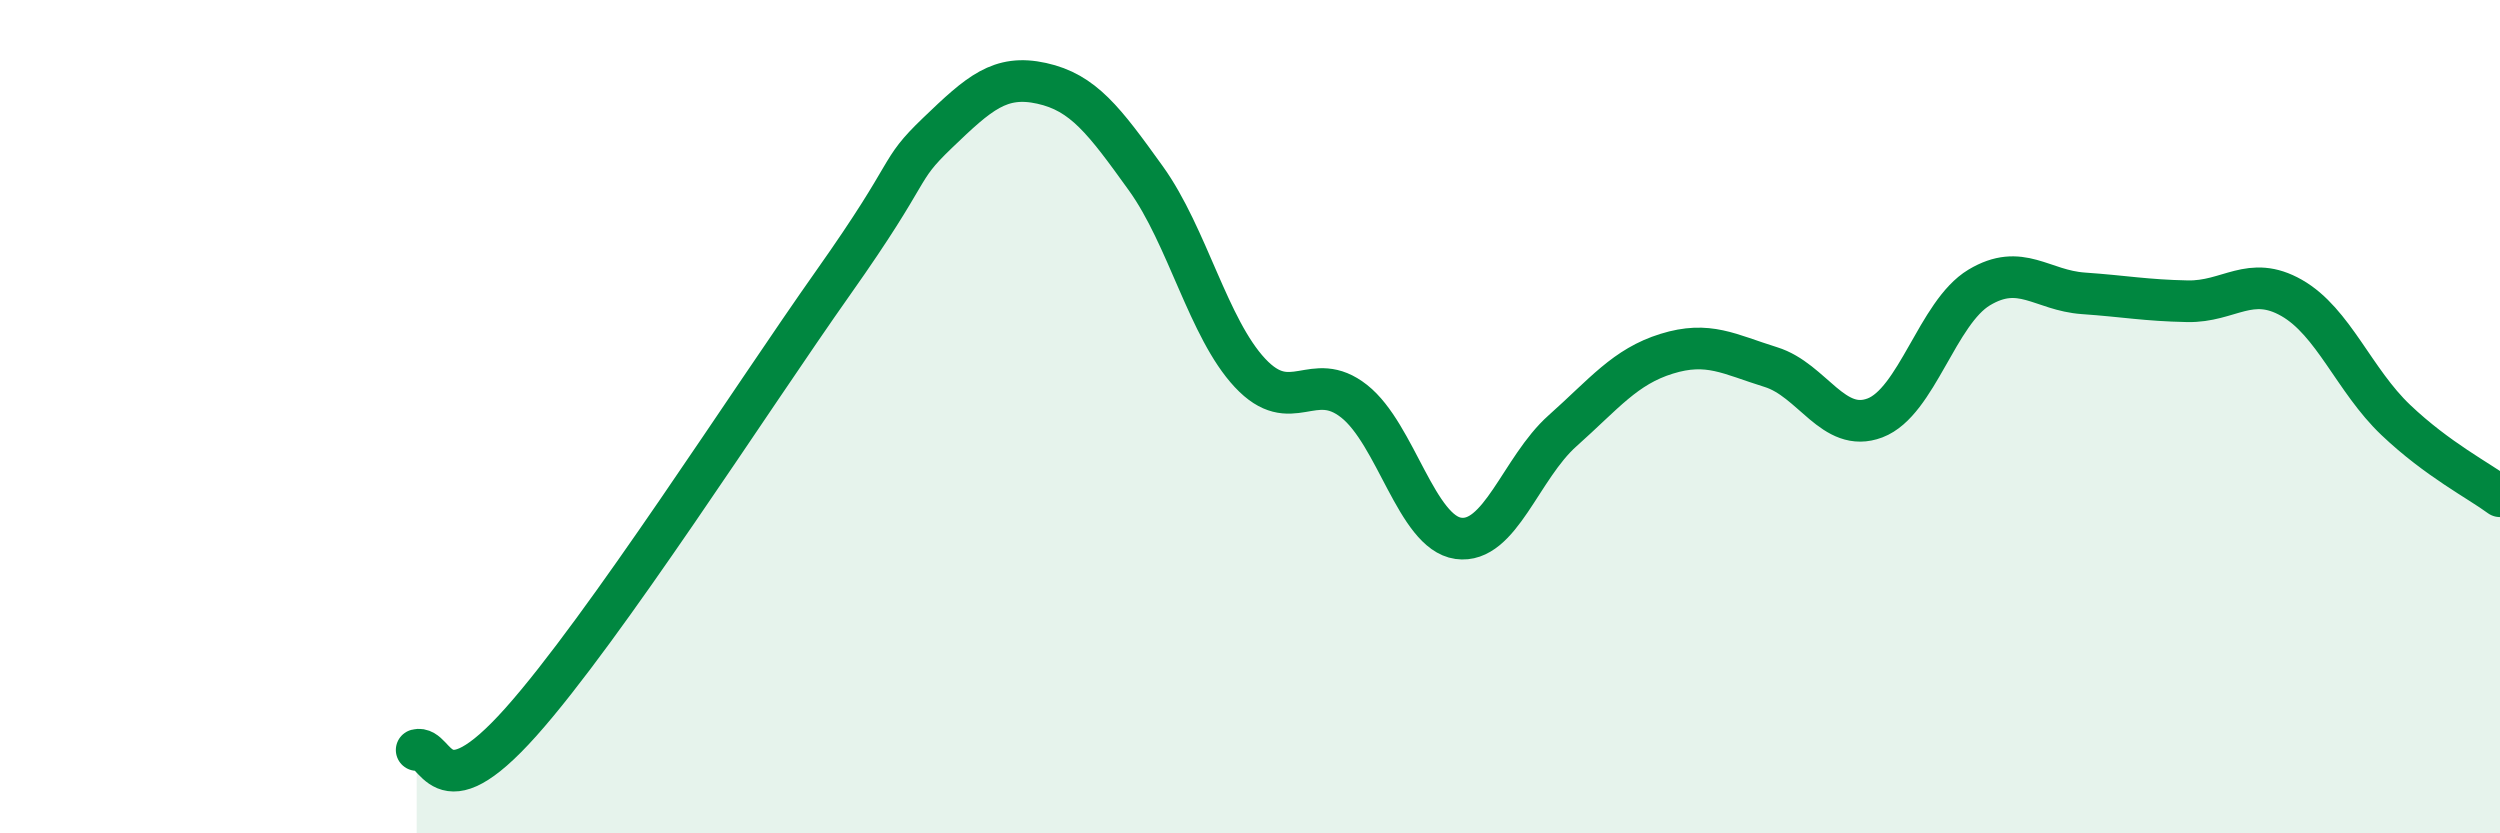
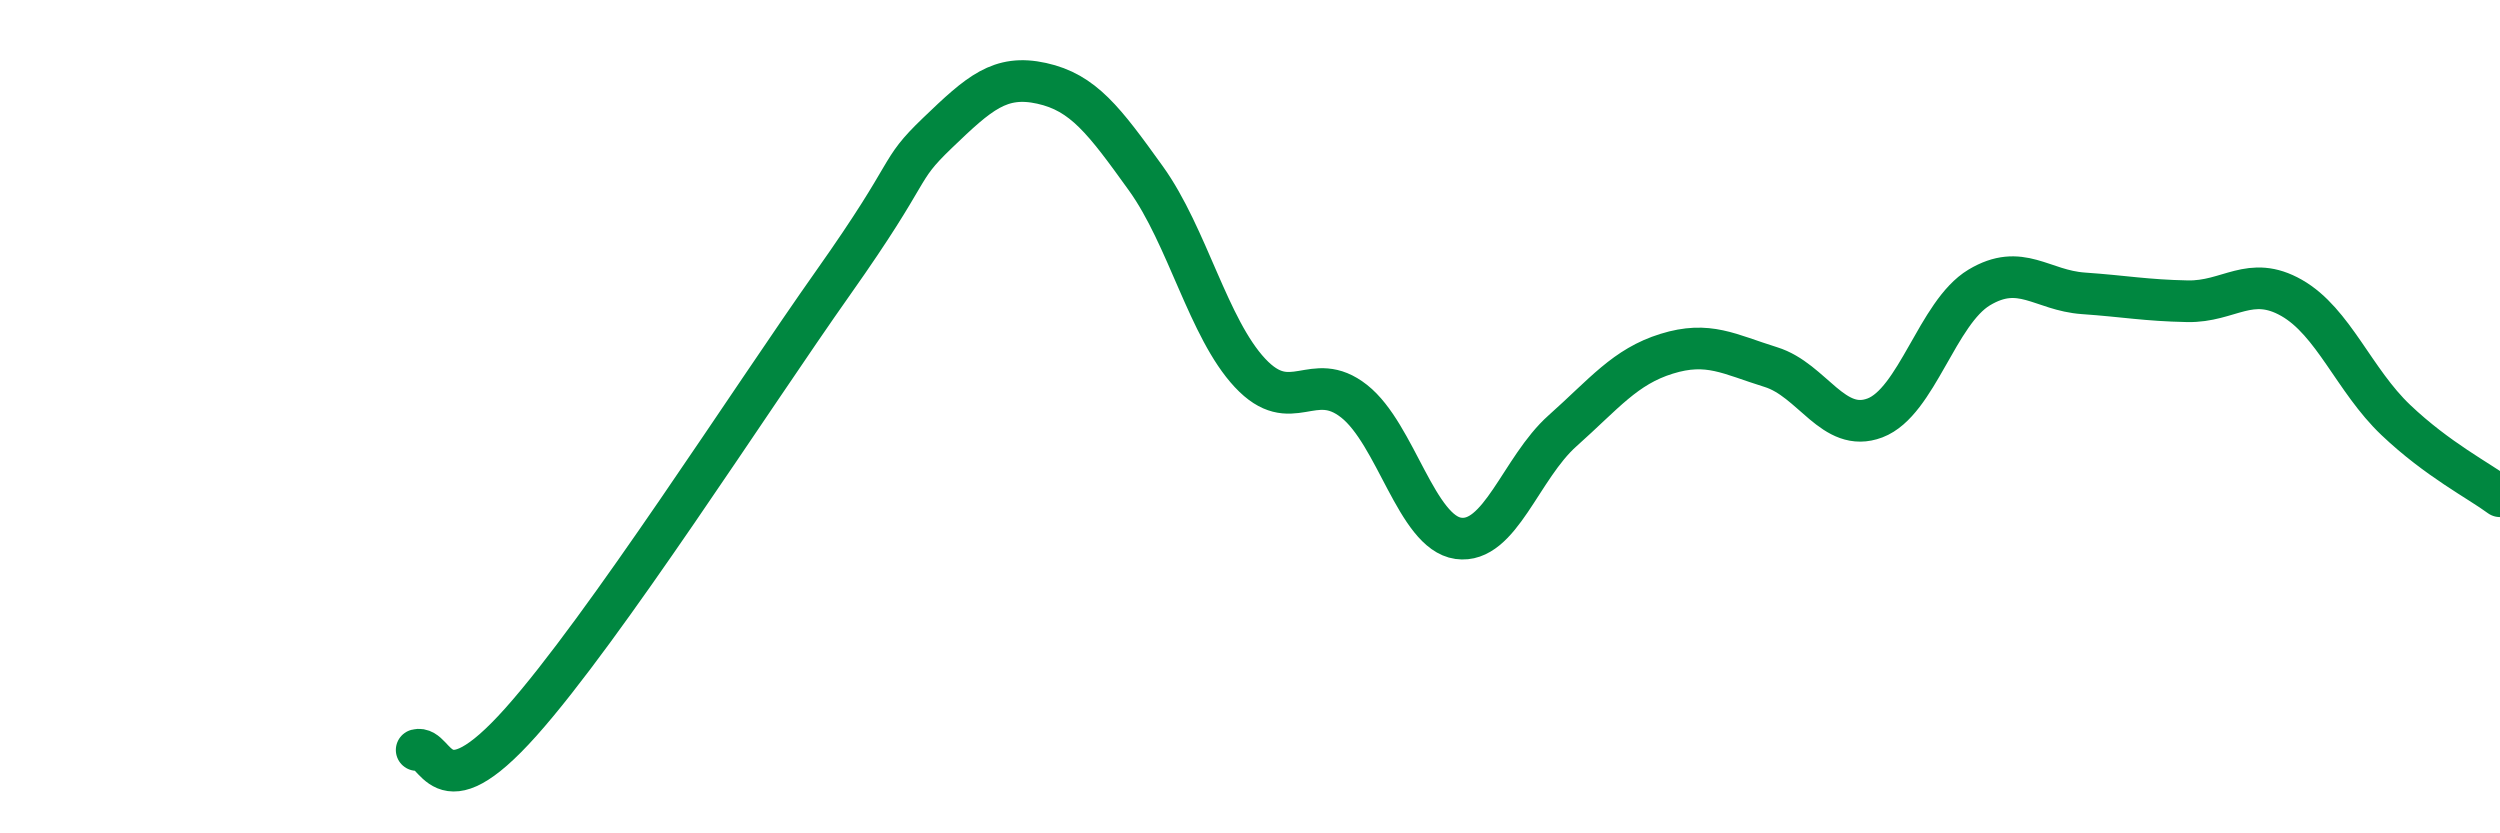
<svg xmlns="http://www.w3.org/2000/svg" width="60" height="20" viewBox="0 0 60 20">
-   <path d="M 10,18 C 10.5,17.87 10.5,19.57 12.5,17.33 C 14.5,15.09 18,9.61 20,6.78 C 22,3.95 21.5,4.15 22.5,3.19 C 23.5,2.23 24,1.78 25,2 C 26,2.22 26.5,2.89 27.5,4.28 C 28.5,5.67 29,7.88 30,8.95 C 31,10.02 31.5,8.84 32.5,9.63 C 33.5,10.42 34,12.78 35,12.92 C 36,13.06 36.5,11.23 37.5,10.34 C 38.5,9.45 39,8.8 40,8.49 C 41,8.18 41.5,8.5 42.5,8.81 C 43.5,9.12 44,10.41 45,10.03 C 46,9.65 46.5,7.5 47.5,6.9 C 48.5,6.3 49,6.97 50,7.04 C 51,7.11 51.5,7.21 52.5,7.23 C 53.5,7.25 54,6.58 55,7.15 C 56,7.72 56.5,9.13 57.5,10.08 C 58.5,11.03 59.5,11.54 60,11.91L60 20L10 20Z" fill="#008740" opacity="0.1" stroke-linecap="round" stroke-linejoin="round" />
  <path d="M 10,18 C 10.5,17.87 10.5,19.57 12.5,17.33 C 14.5,15.09 18,9.61 20,6.78 C 22,3.95 21.5,4.15 22.5,3.19 C 23.5,2.23 24,1.78 25,2 C 26,2.22 26.5,2.89 27.5,4.28 C 28.5,5.67 29,7.88 30,8.95 C 31,10.02 31.5,8.84 32.5,9.63 C 33.5,10.42 34,12.78 35,12.92 C 36,13.06 36.5,11.23 37.5,10.34 C 38.5,9.45 39,8.8 40,8.49 C 41,8.18 41.5,8.5 42.5,8.81 C 43.5,9.12 44,10.41 45,10.03 C 46,9.65 46.5,7.5 47.5,6.9 C 48.5,6.3 49,6.97 50,7.04 C 51,7.11 51.5,7.21 52.5,7.23 C 53.5,7.25 54,6.58 55,7.15 C 56,7.72 56.5,9.13 57.5,10.08 C 58.5,11.03 59.5,11.54 60,11.91" stroke="#008740" stroke-width="1" fill="none" stroke-linecap="round" stroke-linejoin="round" />
</svg>